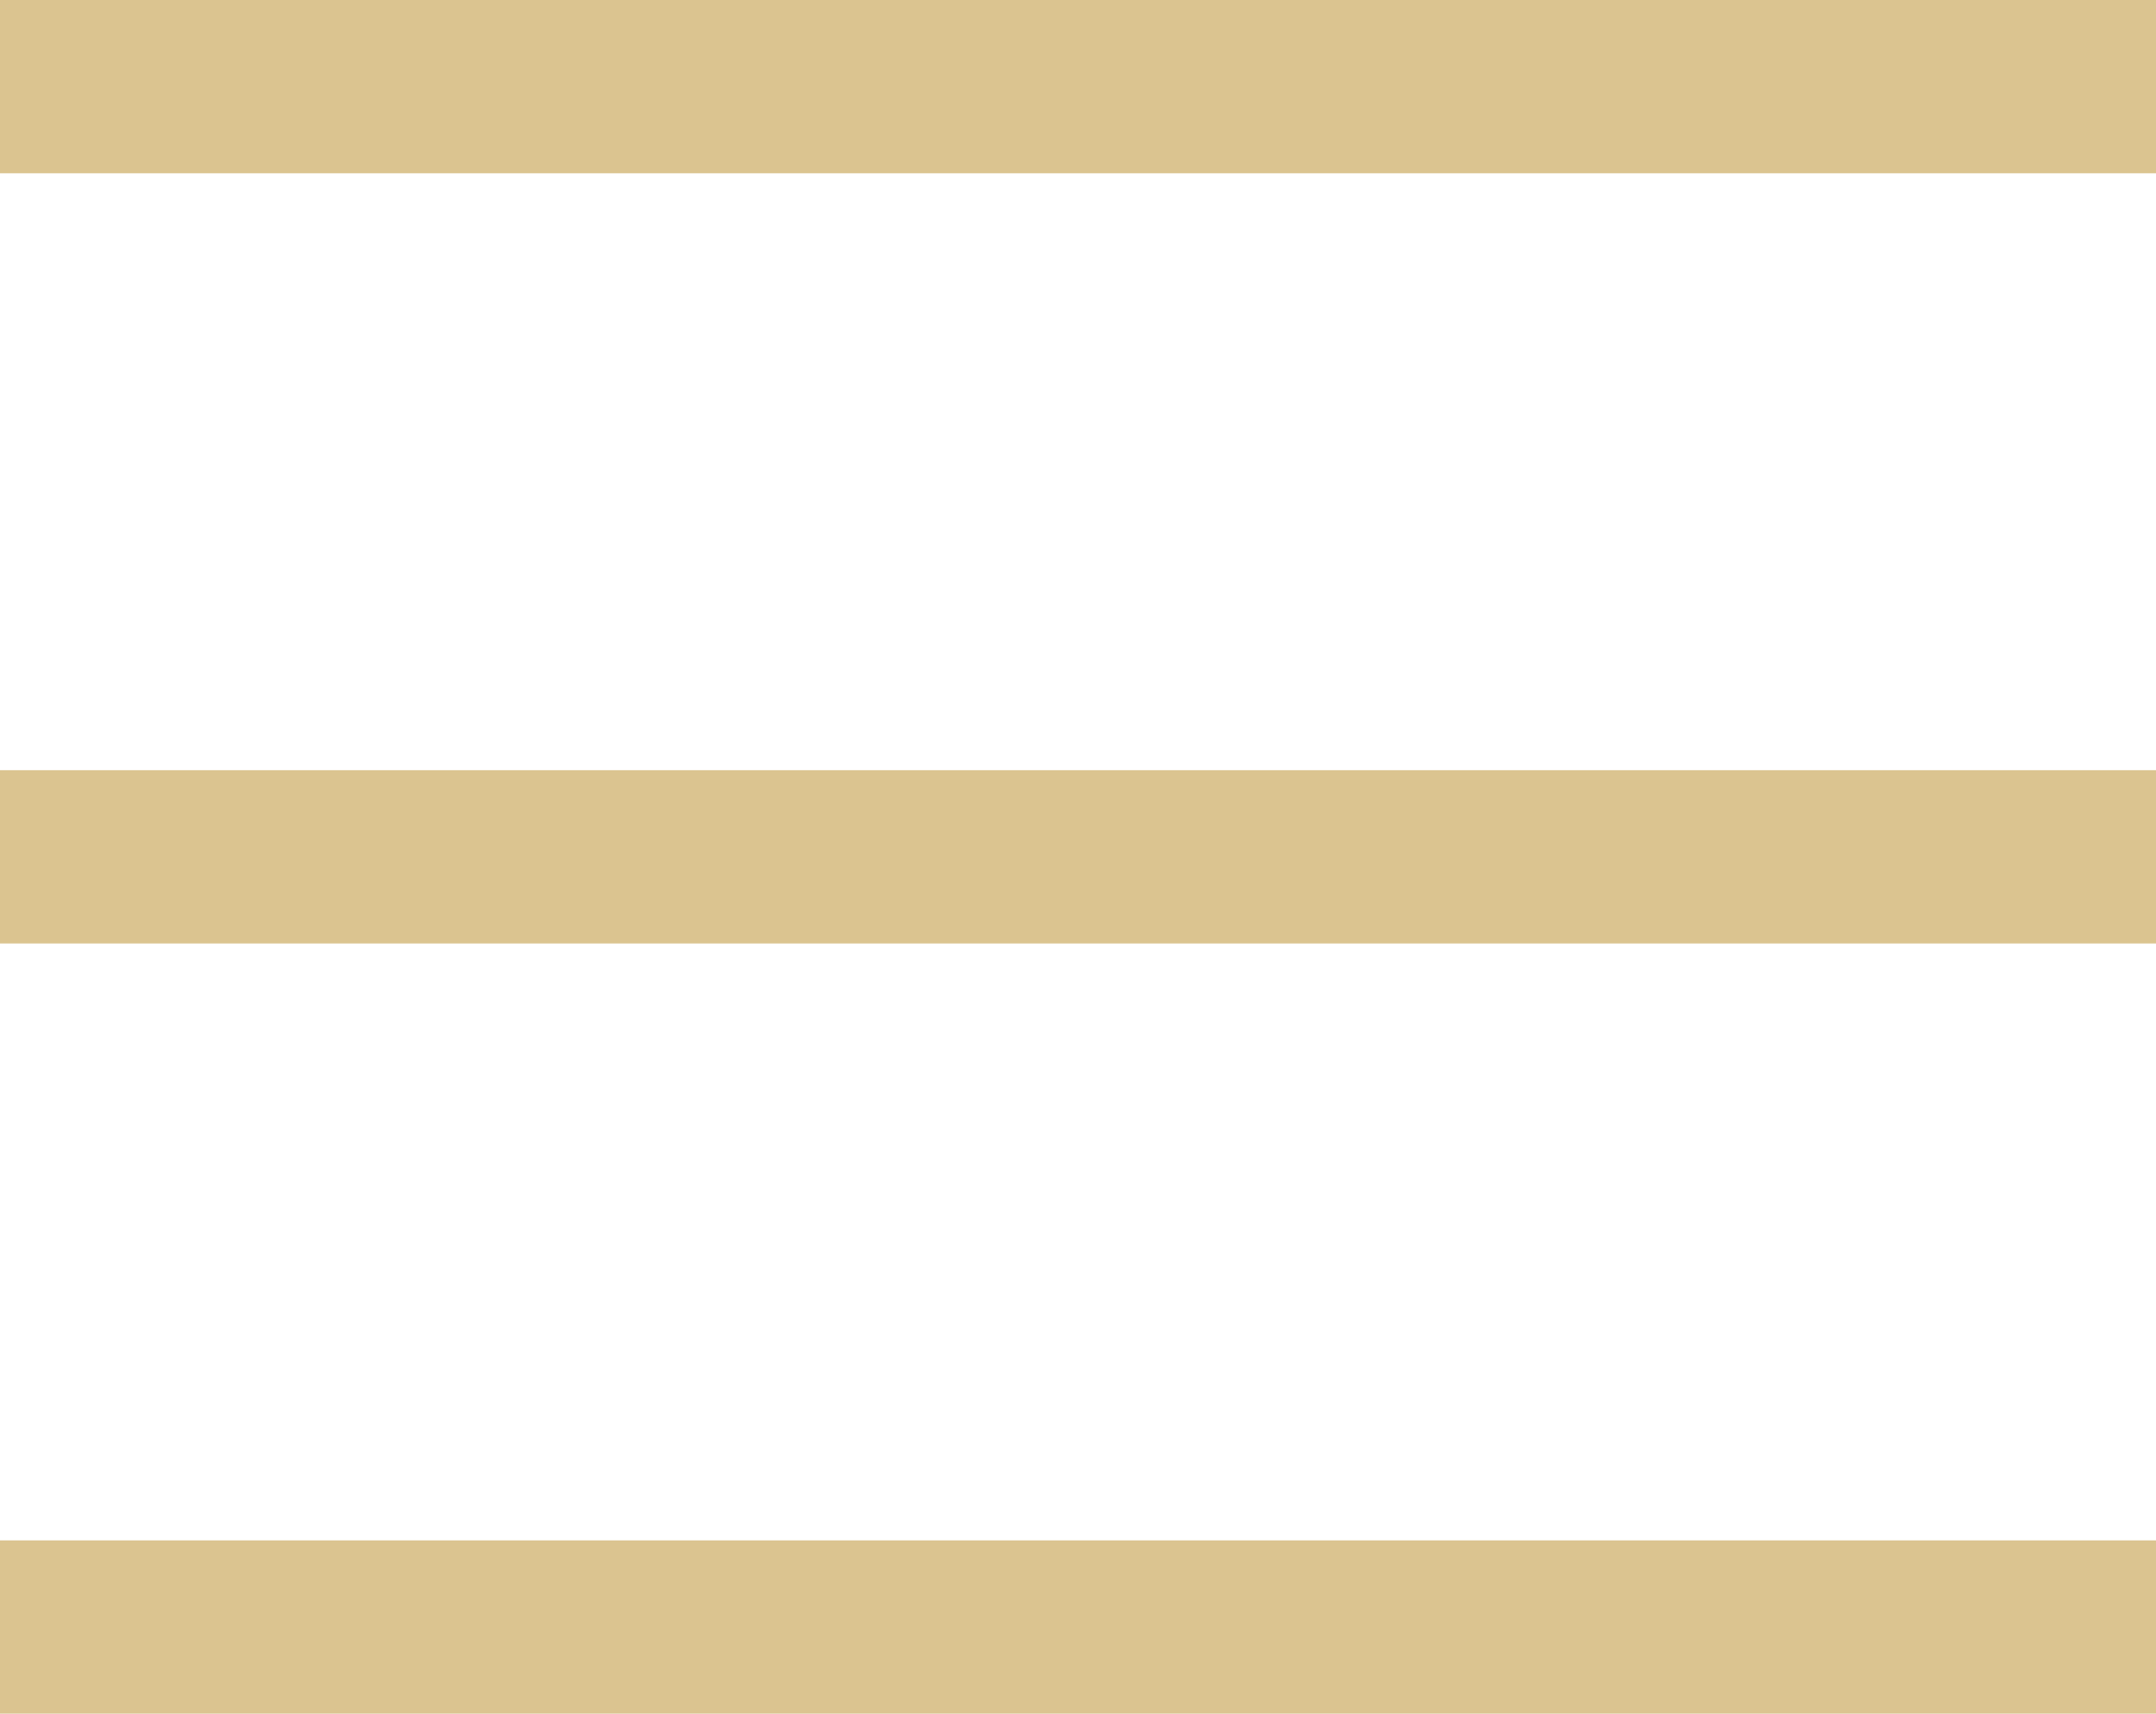
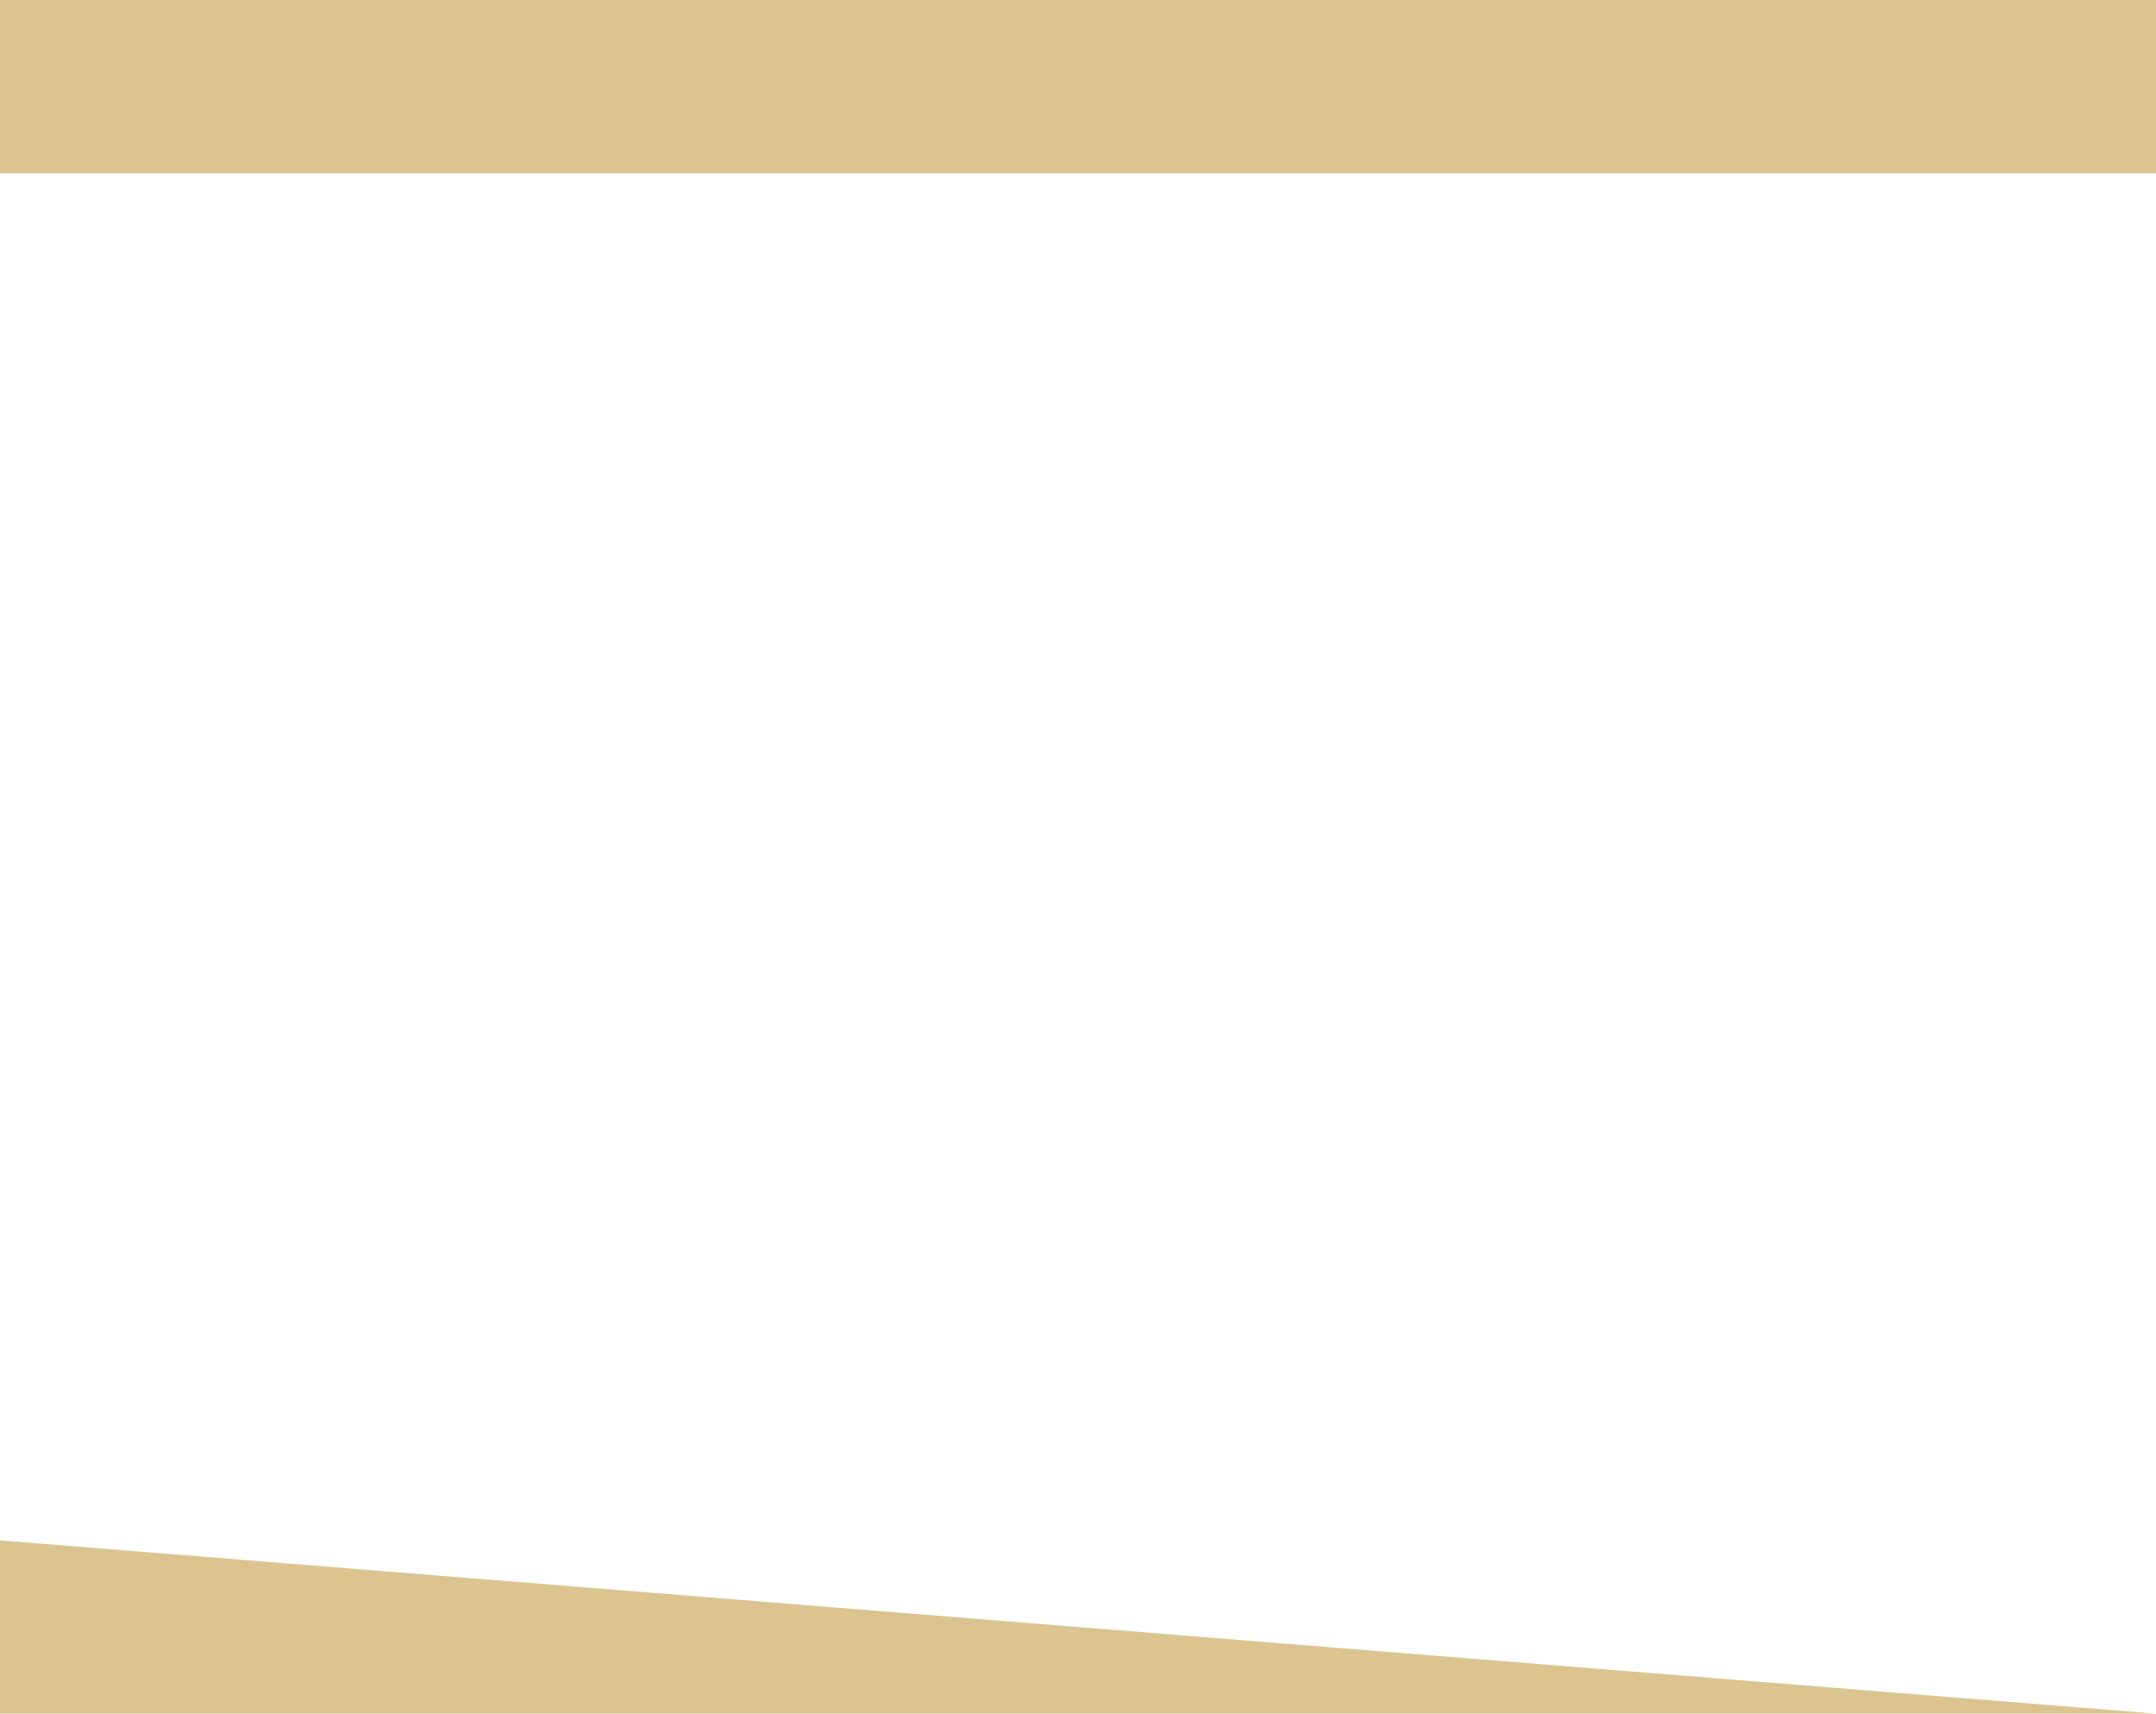
<svg xmlns="http://www.w3.org/2000/svg" id="Layer_1" data-name="Layer 1" width="448" height="356" viewBox="0 0 448 356">
  <defs>
    <style>.cls-1{fill:#dbc490;}</style>
  </defs>
-   <path class="cls-1" d="M448,114H0V78H448Zm0,320H0V398H448Z" transform="translate(0 -78)" />
-   <rect class="cls-1" y="160" width="448" height="36" />
+   <path class="cls-1" d="M448,114H0V78H448Zm0,320H0V398Z" transform="translate(0 -78)" />
</svg>